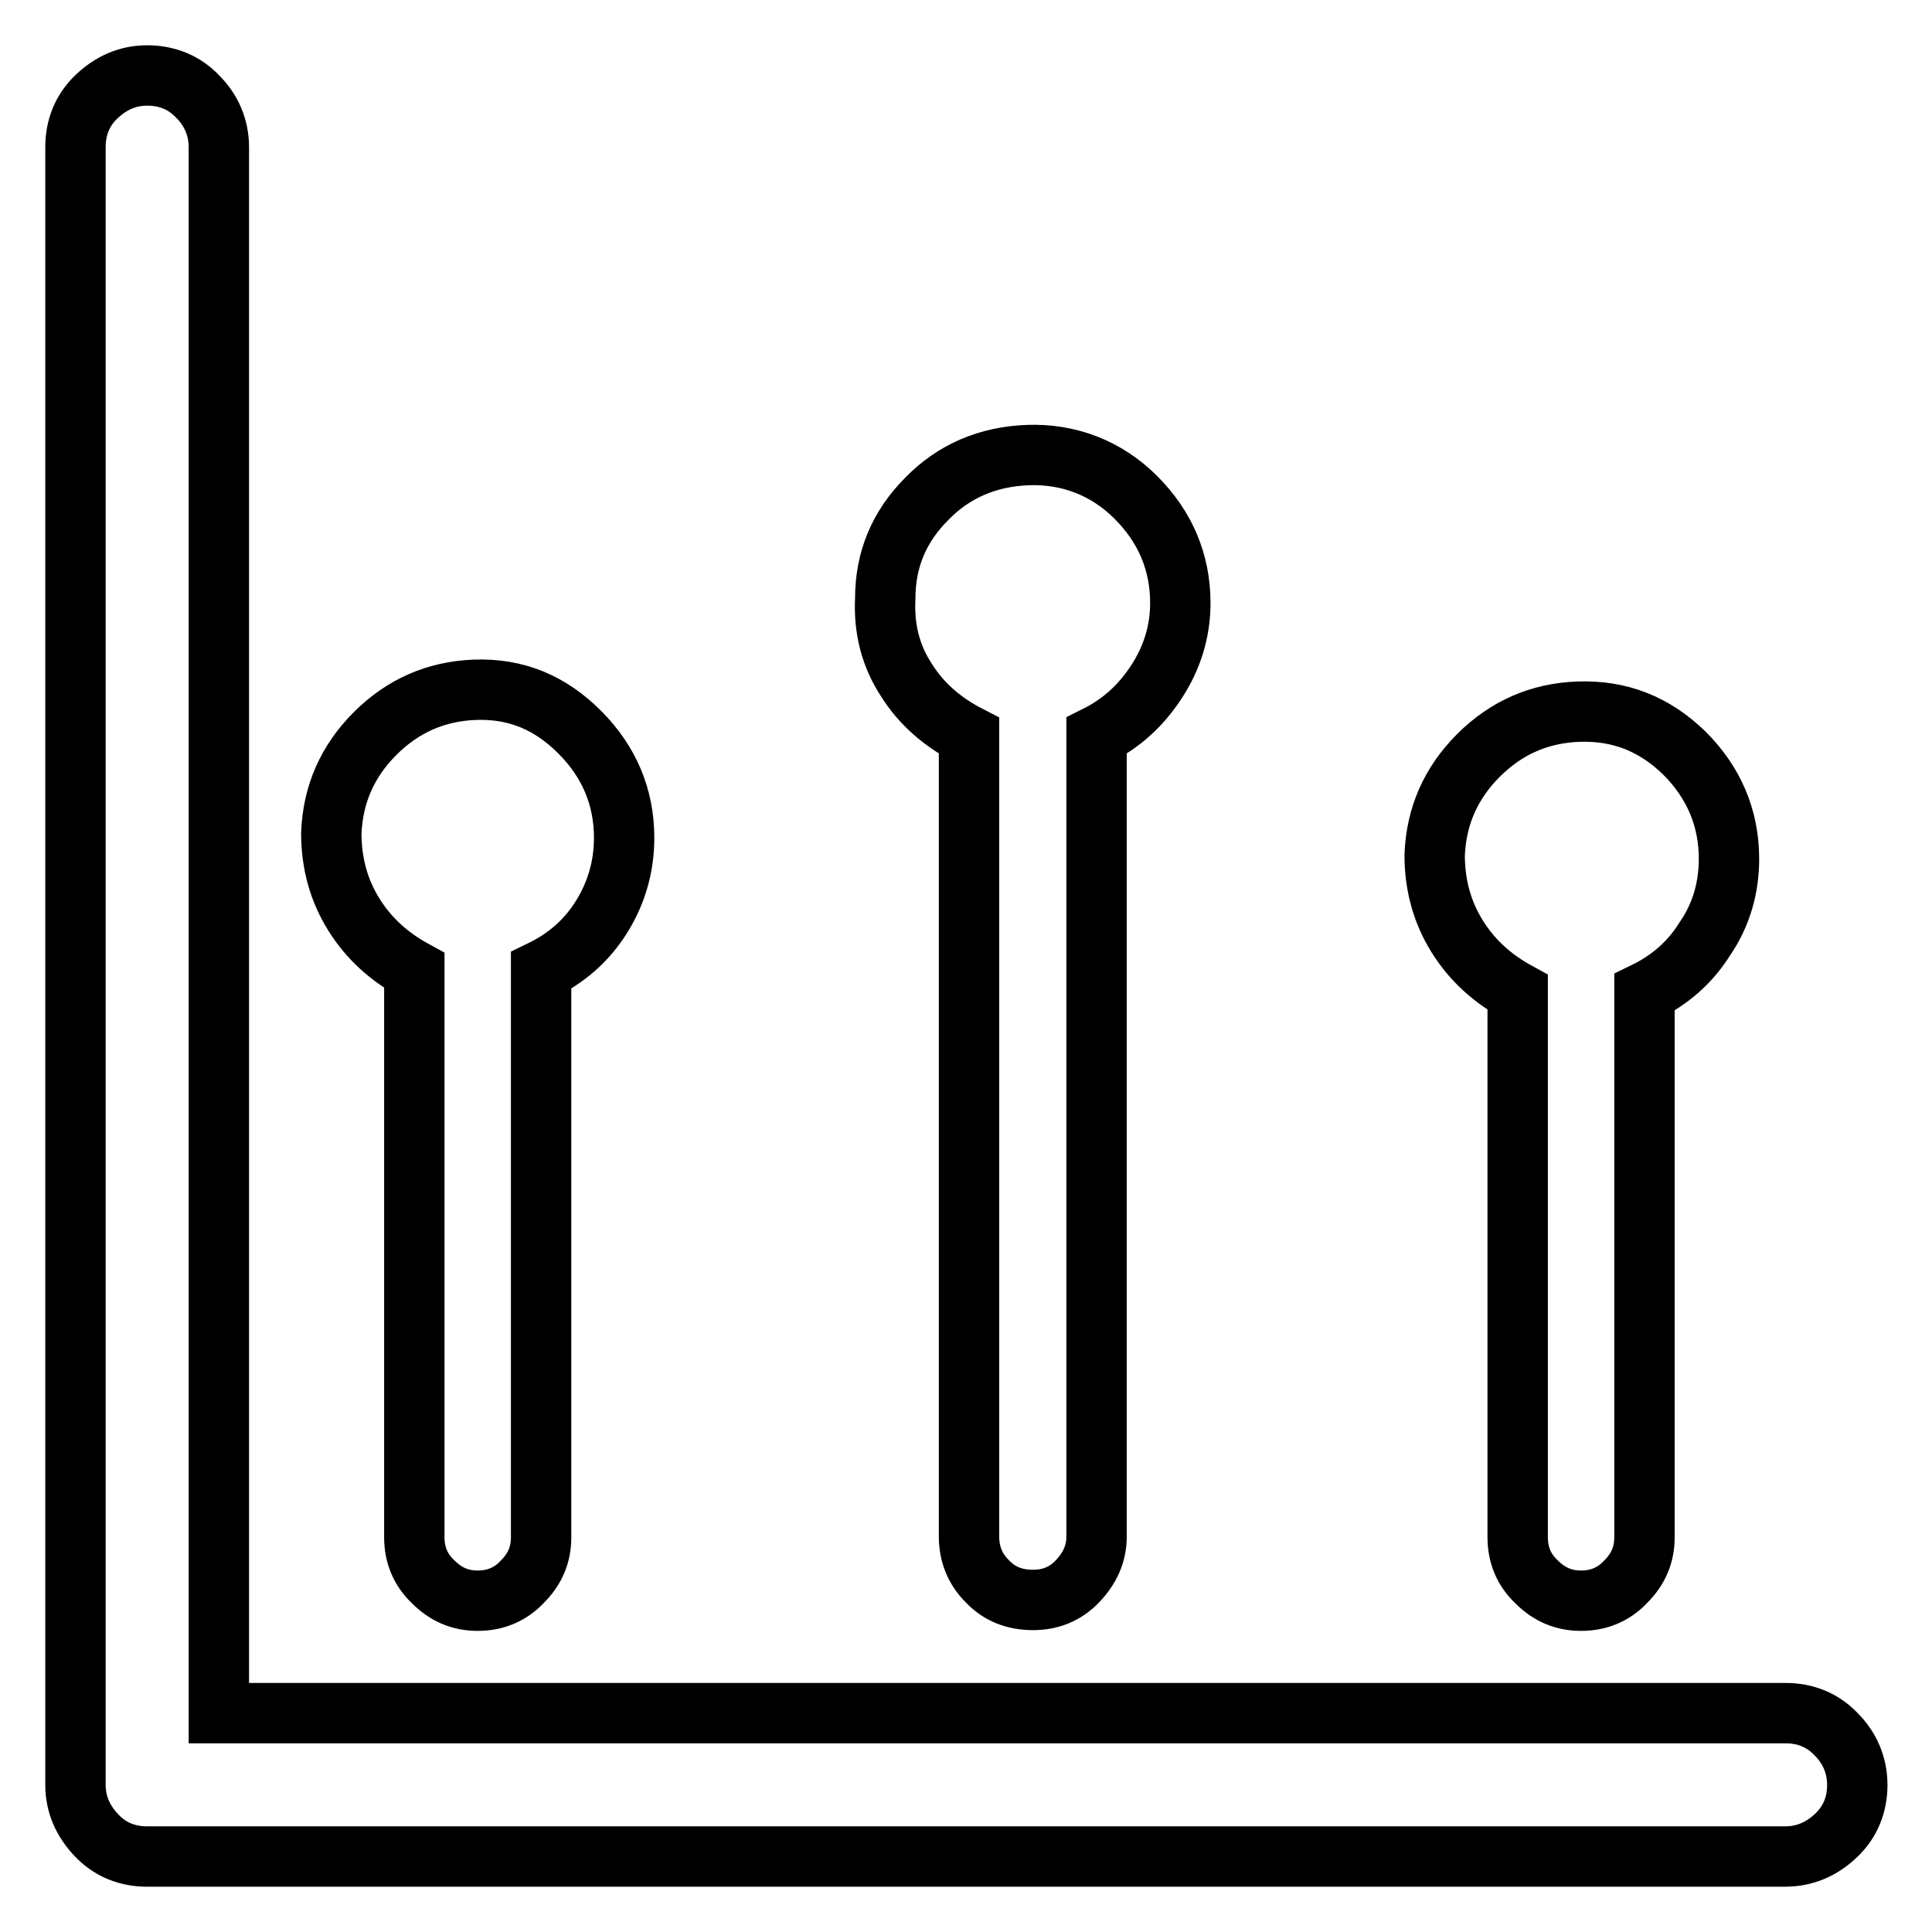
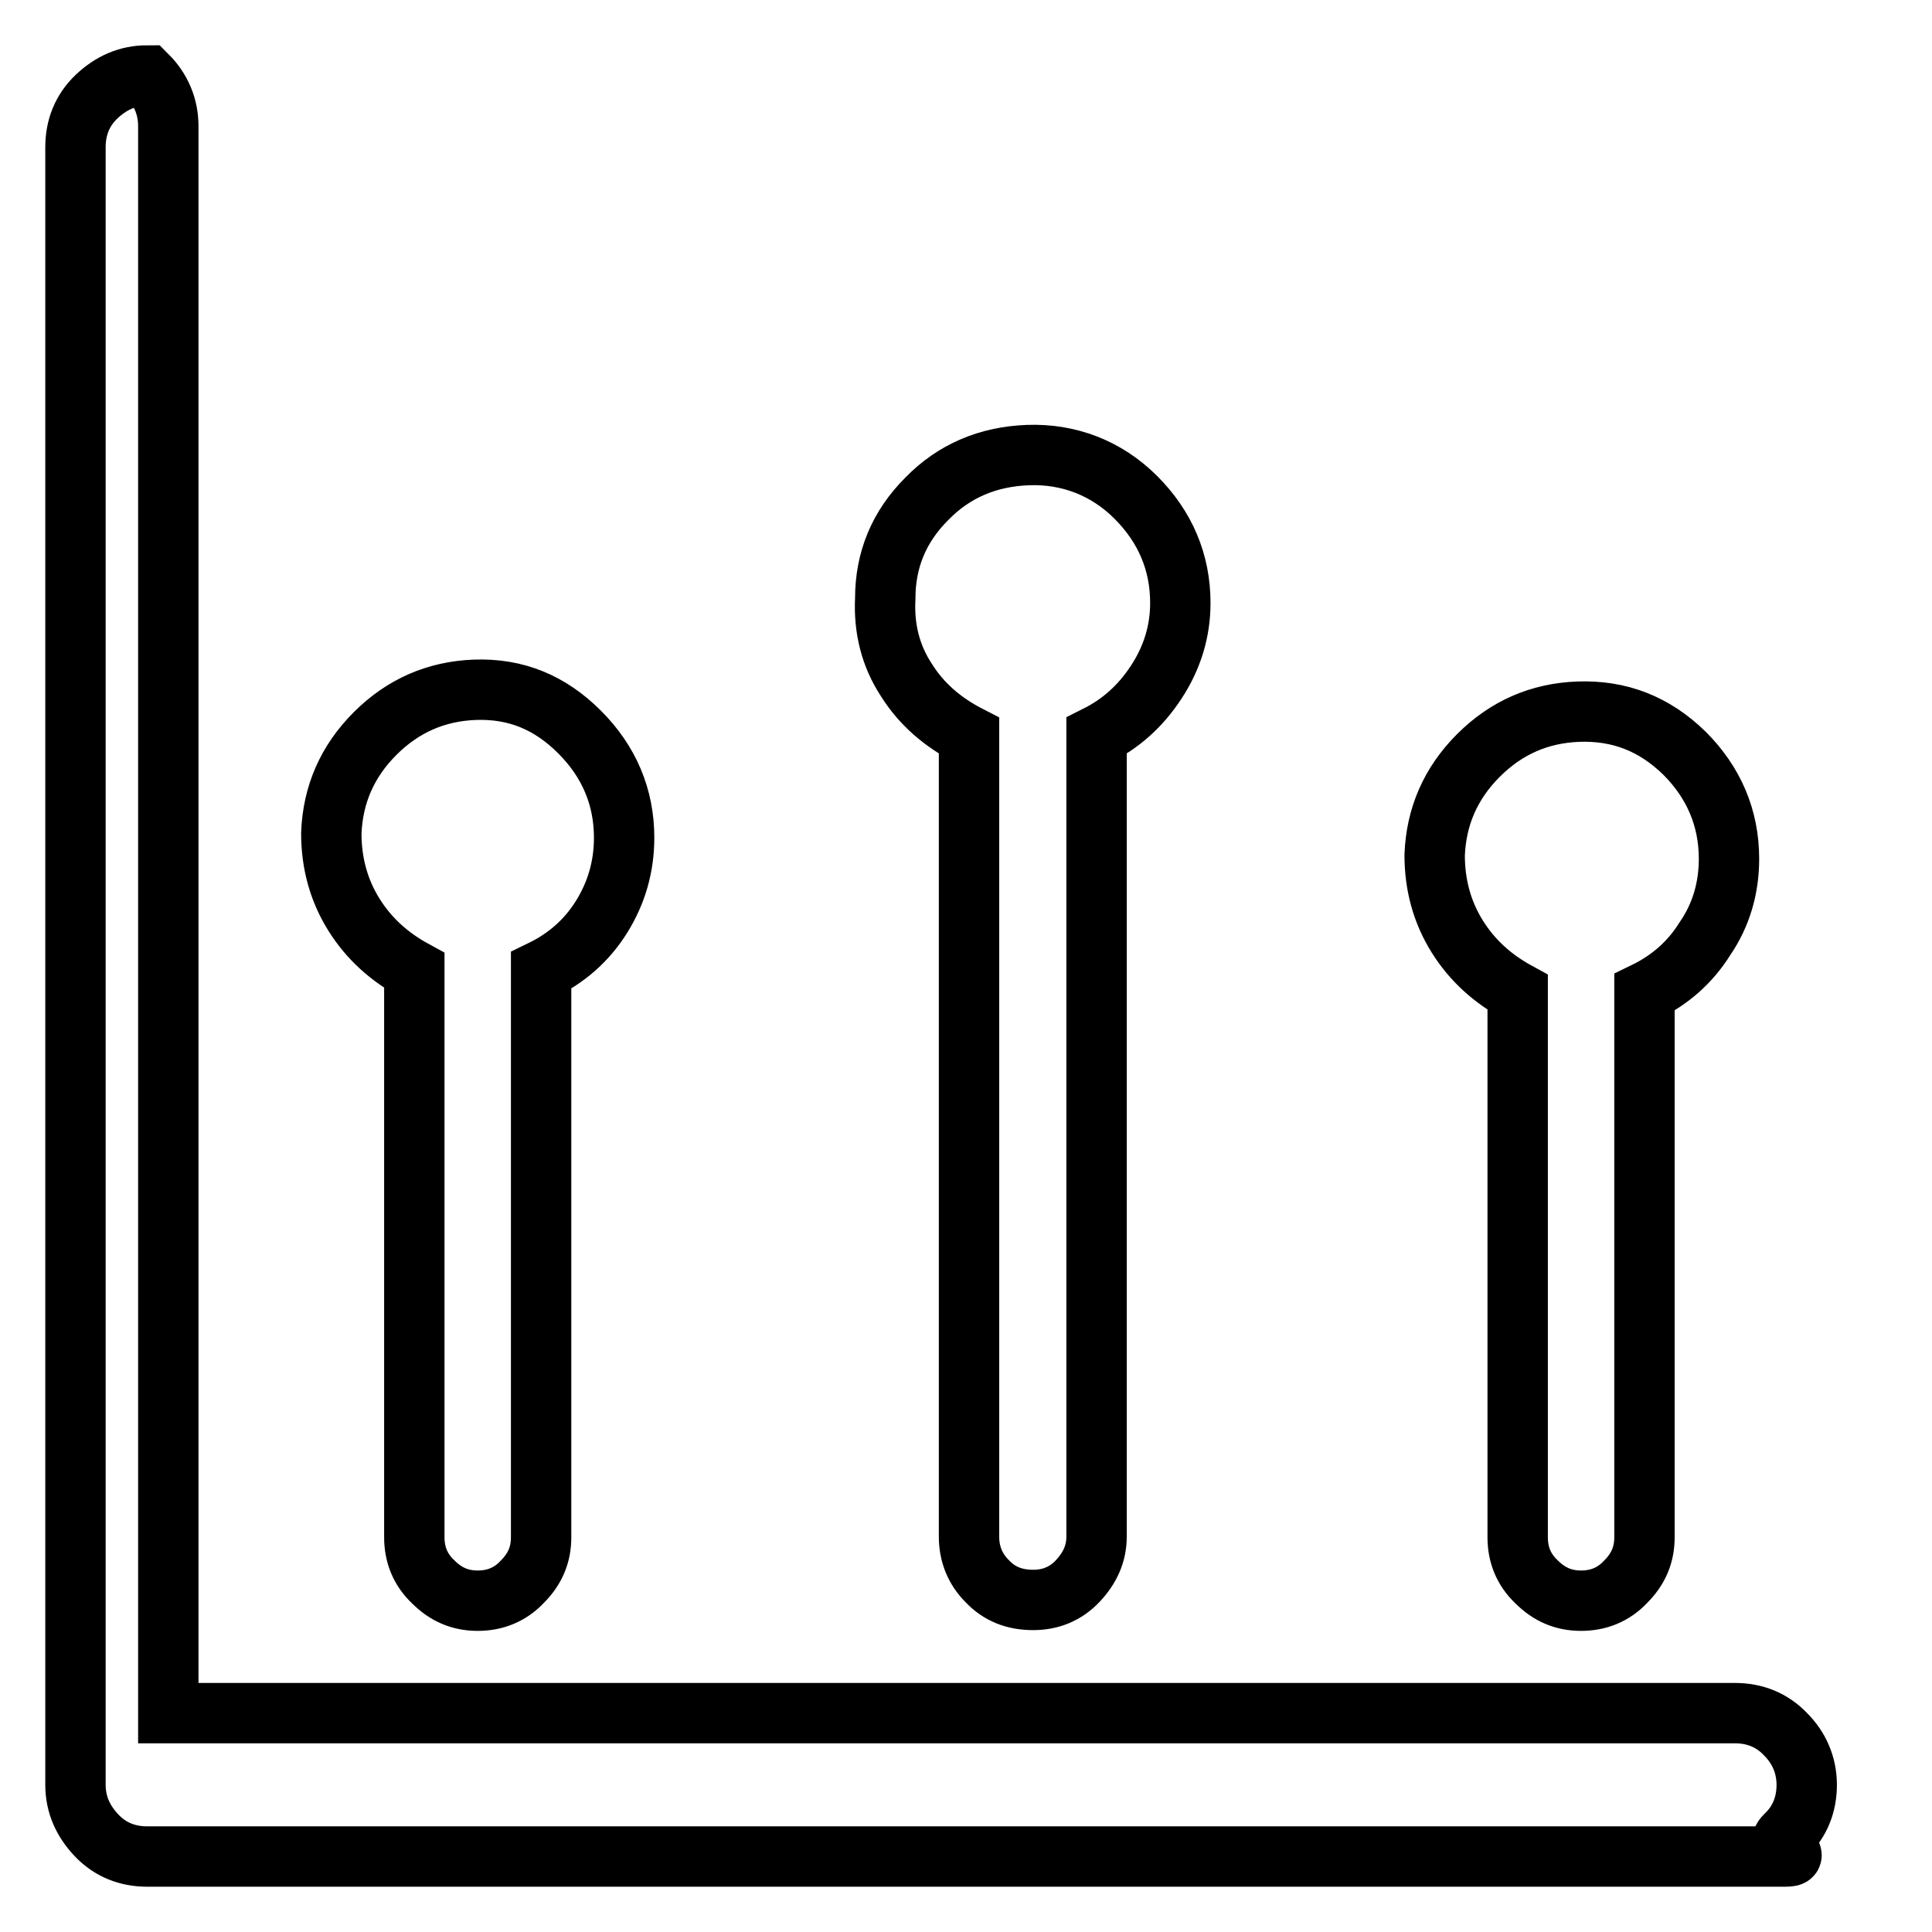
<svg xmlns="http://www.w3.org/2000/svg" version="1.1" x="0px" y="0px" viewBox="0 0 256 256" enable-background="new 0 0 256 256" xml:space="preserve">
  <g>
-     <path stroke-width="8" fill-opacity="0" stroke="#000000" d="M236.5,246h-217c-2.6,0-4.9-0.9-6.7-2.8s-2.8-4.1-2.8-6.7v-217c0-2.6,0.9-4.9,2.8-6.7s4.1-2.8,6.7-2.8 c2.6,0,4.9,0.9,6.7,2.8c1.8,1.8,2.8,4.1,2.8,6.7V227h207.6c2.6,0,4.9,0.9,6.7,2.8c1.8,1.8,2.8,4.1,2.8,6.7c0,2.6-0.9,4.9-2.8,6.7 S239.2,246,236.5,246z M62.9,91.4c-5.1,0.2-9.5,2.1-13.2,5.8c-3.7,3.7-5.6,8.1-5.8,13.2c0,4,1,7.6,3,10.8c2,3.2,4.7,5.6,8,7.4v75.1 c0,2.3,0.8,4.3,2.5,5.9c1.7,1.7,3.6,2.5,5.9,2.5c2.3,0,4.3-0.8,5.9-2.5c1.7-1.7,2.5-3.6,2.5-5.9v-75.1c3.3-1.6,6-3.9,8-7.1 c2-3.2,3-6.7,3-10.5c0-5.4-2-10.1-5.9-14S68.4,91.2,62.9,91.4L62.9,91.4z M136.2,60.3c-5.3,0.2-9.8,2.1-13.4,5.8 c-3.7,3.7-5.5,8.1-5.5,13.2c-0.2,4,0.7,7.6,2.8,10.8c2,3.2,4.8,5.6,8.3,7.4v106.1c0,2.3,0.8,4.3,2.4,5.9c1.6,1.7,3.6,2.5,6.1,2.5 c2.3,0,4.3-0.8,5.9-2.5s2.5-3.6,2.5-5.9V97.5c3.2-1.6,5.8-3.9,7.9-7.1c2.1-3.2,3.2-6.7,3.2-10.5c0-5.4-2-10.1-5.9-14 S141.6,60.1,136.2,60.3L136.2,60.3z M229.1,113.8c0-5.4-2-10.1-5.9-14c-4-3.9-8.6-5.7-14.1-5.5c-5.1,0.2-9.5,2.1-13.2,5.8 c-3.7,3.7-5.6,8.1-5.8,13.2c0,4,1,7.6,3,10.8c2,3.2,4.7,5.6,8,7.4v72.2c0,2.3,0.8,4.3,2.5,5.9c1.7,1.7,3.6,2.5,5.9,2.5 c2.3,0,4.3-0.8,5.9-2.5c1.7-1.7,2.5-3.6,2.5-5.9v-72.2c3.3-1.6,6-3.9,8-7.1C228.1,121.2,229.1,117.6,229.1,113.8L229.1,113.8z" />
+     <path stroke-width="8" fill-opacity="0" stroke="#000000" d="M236.5,246h-217c-2.6,0-4.9-0.9-6.7-2.8s-2.8-4.1-2.8-6.7v-217c0-2.6,0.9-4.9,2.8-6.7s4.1-2.8,6.7-2.8 c1.8,1.8,2.8,4.1,2.8,6.7V227h207.6c2.6,0,4.9,0.9,6.7,2.8c1.8,1.8,2.8,4.1,2.8,6.7c0,2.6-0.9,4.9-2.8,6.7 S239.2,246,236.5,246z M62.9,91.4c-5.1,0.2-9.5,2.1-13.2,5.8c-3.7,3.7-5.6,8.1-5.8,13.2c0,4,1,7.6,3,10.8c2,3.2,4.7,5.6,8,7.4v75.1 c0,2.3,0.8,4.3,2.5,5.9c1.7,1.7,3.6,2.5,5.9,2.5c2.3,0,4.3-0.8,5.9-2.5c1.7-1.7,2.5-3.6,2.5-5.9v-75.1c3.3-1.6,6-3.9,8-7.1 c2-3.2,3-6.7,3-10.5c0-5.4-2-10.1-5.9-14S68.4,91.2,62.9,91.4L62.9,91.4z M136.2,60.3c-5.3,0.2-9.8,2.1-13.4,5.8 c-3.7,3.7-5.5,8.1-5.5,13.2c-0.2,4,0.7,7.6,2.8,10.8c2,3.2,4.8,5.6,8.3,7.4v106.1c0,2.3,0.8,4.3,2.4,5.9c1.6,1.7,3.6,2.5,6.1,2.5 c2.3,0,4.3-0.8,5.9-2.5s2.5-3.6,2.5-5.9V97.5c3.2-1.6,5.8-3.9,7.9-7.1c2.1-3.2,3.2-6.7,3.2-10.5c0-5.4-2-10.1-5.9-14 S141.6,60.1,136.2,60.3L136.2,60.3z M229.1,113.8c0-5.4-2-10.1-5.9-14c-4-3.9-8.6-5.7-14.1-5.5c-5.1,0.2-9.5,2.1-13.2,5.8 c-3.7,3.7-5.6,8.1-5.8,13.2c0,4,1,7.6,3,10.8c2,3.2,4.7,5.6,8,7.4v72.2c0,2.3,0.8,4.3,2.5,5.9c1.7,1.7,3.6,2.5,5.9,2.5 c2.3,0,4.3-0.8,5.9-2.5c1.7-1.7,2.5-3.6,2.5-5.9v-72.2c3.3-1.6,6-3.9,8-7.1C228.1,121.2,229.1,117.6,229.1,113.8L229.1,113.8z" />
  </g>
</svg>